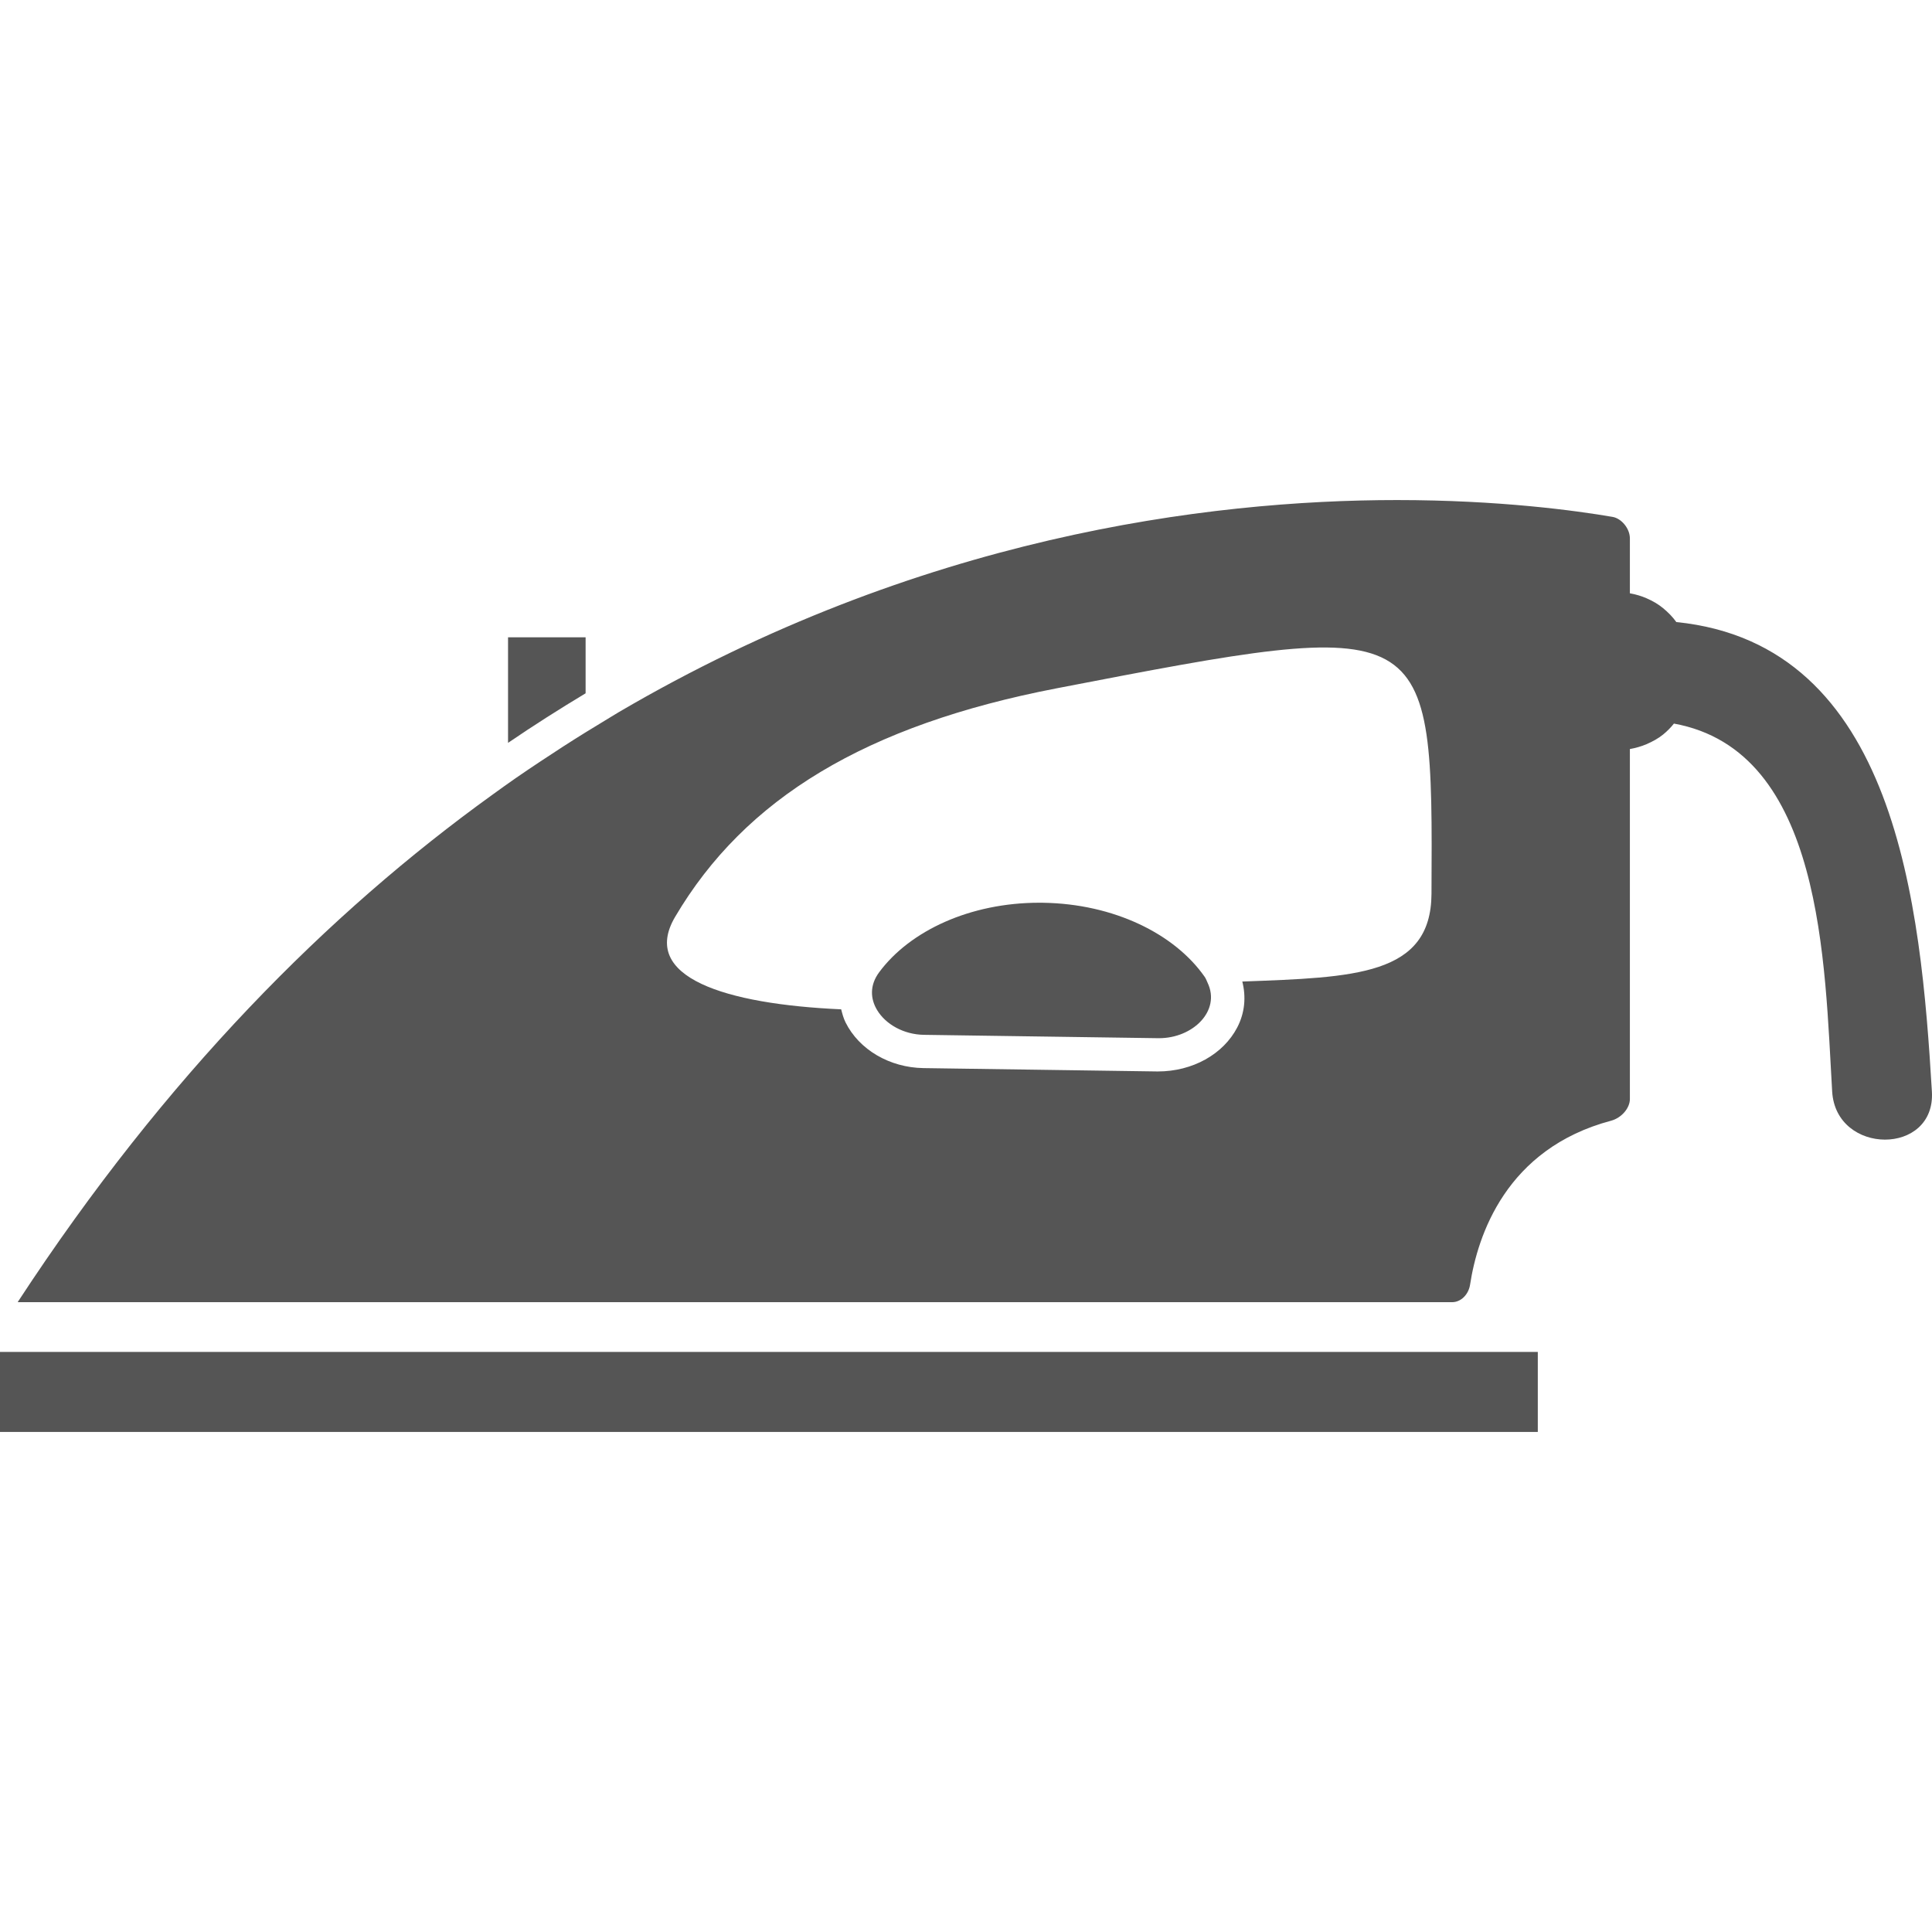
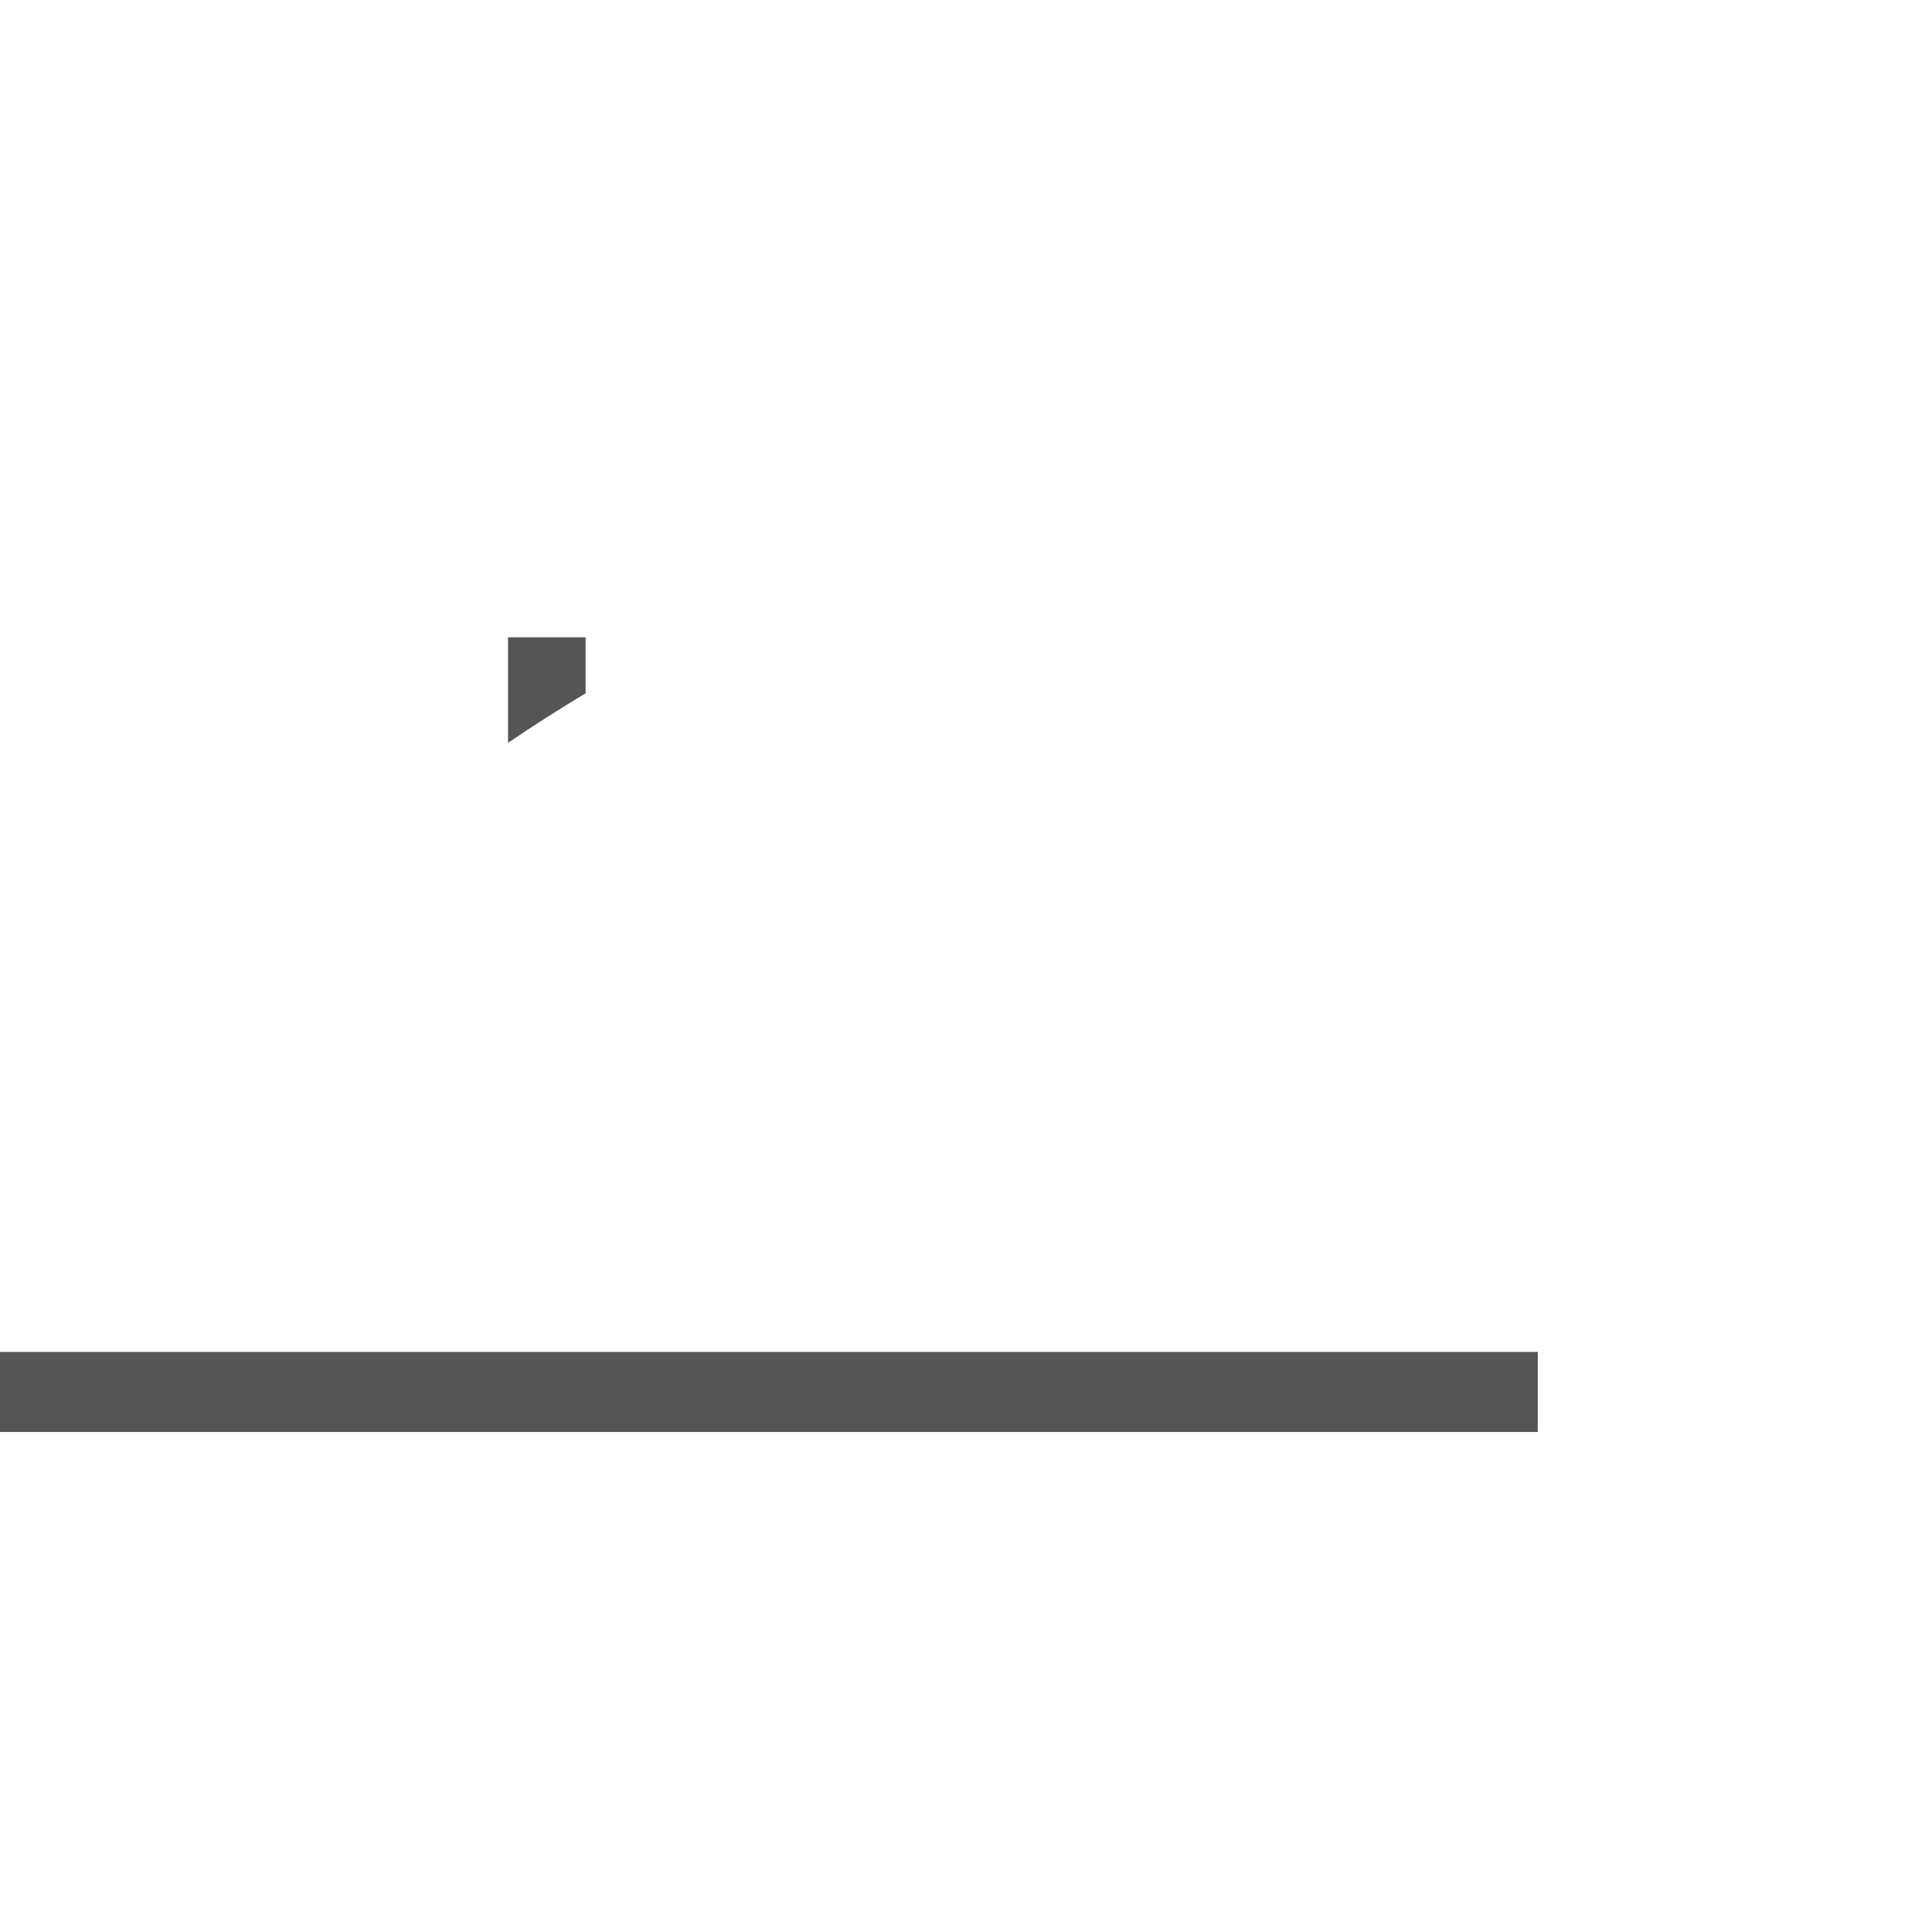
<svg xmlns="http://www.w3.org/2000/svg" version="1.1" id="Capa_1" x="0px" y="0px" viewBox="0 0 316.109 316.109" style="enable-background:new 0 0 316.109 316.109;" xml:space="preserve">
  <g fill="#555">
    <g>
      <path d="M95.815,113.435v-9.159H83.125v17.269C87.357,118.657,91.588,115.98,95.815,113.435z" />
-       <path d="M197.112,159.836c-4.917-7.054-14.892-11.961-26.461-12.129c-0.201-0.005-0.402-0.005-0.604-0.005    c-11.313,0-21.163,4.58-26.195,11.368c-1.594,2.148-1.447,4.378-0.326,6.222c1.392,2.295,4.319,3.976,7.647,4.025l38.324,0.549    c0.049,0,0.098,0,0.147,0c5.537,0,10.106-4.471,7.952-9.04C197.443,160.505,197.34,160.167,197.112,159.836z" />
-       <path d="M274.276,101.779c-0.604-0.848-1.343-1.594-2.159-2.268c-0.794-0.658-1.713-1.191-2.72-1.626    c-0.838-0.364-1.735-0.636-2.72-0.81v-8.991c0-1.588-1.36-3.263-2.845-3.514c-6.005-1.028-18.564-2.752-35.245-2.752    c-30.986,0-78.35,5.999-127.334,34.696c-0.903,0.533-1.811,1.11-2.72,1.653c-0.908,0.544-1.811,1.099-2.72,1.659    c-2.458,1.523-4.922,3.111-7.386,4.754c-1.343,0.892-2.681,1.789-4.025,2.72c-1.273,0.881-2.545,1.8-3.818,2.72    c-26.793,19.298-53.455,45.987-77.588,82.875c-0.038,0.06-0.071,0.114-0.098,0.158c0.06,0.005,0.125,0.005,0.207,0.005h234.505    c1.414,0,2.671-1.24,2.921-2.872c1.24-8.044,5.88-22.24,23.062-26.815c1.697-0.451,3.084-2.045,3.084-3.552v-57.262    c0.979-0.174,1.887-0.441,2.72-0.794c0.995-0.43,1.925-0.936,2.72-1.583c0.658-0.538,1.251-1.137,1.768-1.789    c24.476,4.455,24.644,39.281,25.89,60.21c0.626,10.454,16.943,10.514,16.317,0C314.28,148.109,310.288,105.407,274.276,101.779z     M234.217,146.254c-0.071,13.396-12.635,13.658-30.954,14.343c0.631,2.507,0.424,5.107-0.832,7.517    c-2.279,4.373-7.294,7.196-13.005,7.196c0,0,0,0-0.005,0l-38.324-0.549c-5.537-0.082-10.546-3.019-12.76-7.495    c-0.337-0.685-0.522-1.403-0.707-2.121c-18.955-0.848-33.01-5.243-27.163-15.142c11.444-19.39,31.22-31.362,62.424-37.383    C234.456,100.735,234.456,100.735,234.217,146.254z" />
      <rect x="0" y="221.199" width="251.611" height="13.092" />
    </g>
  </g>
</svg>